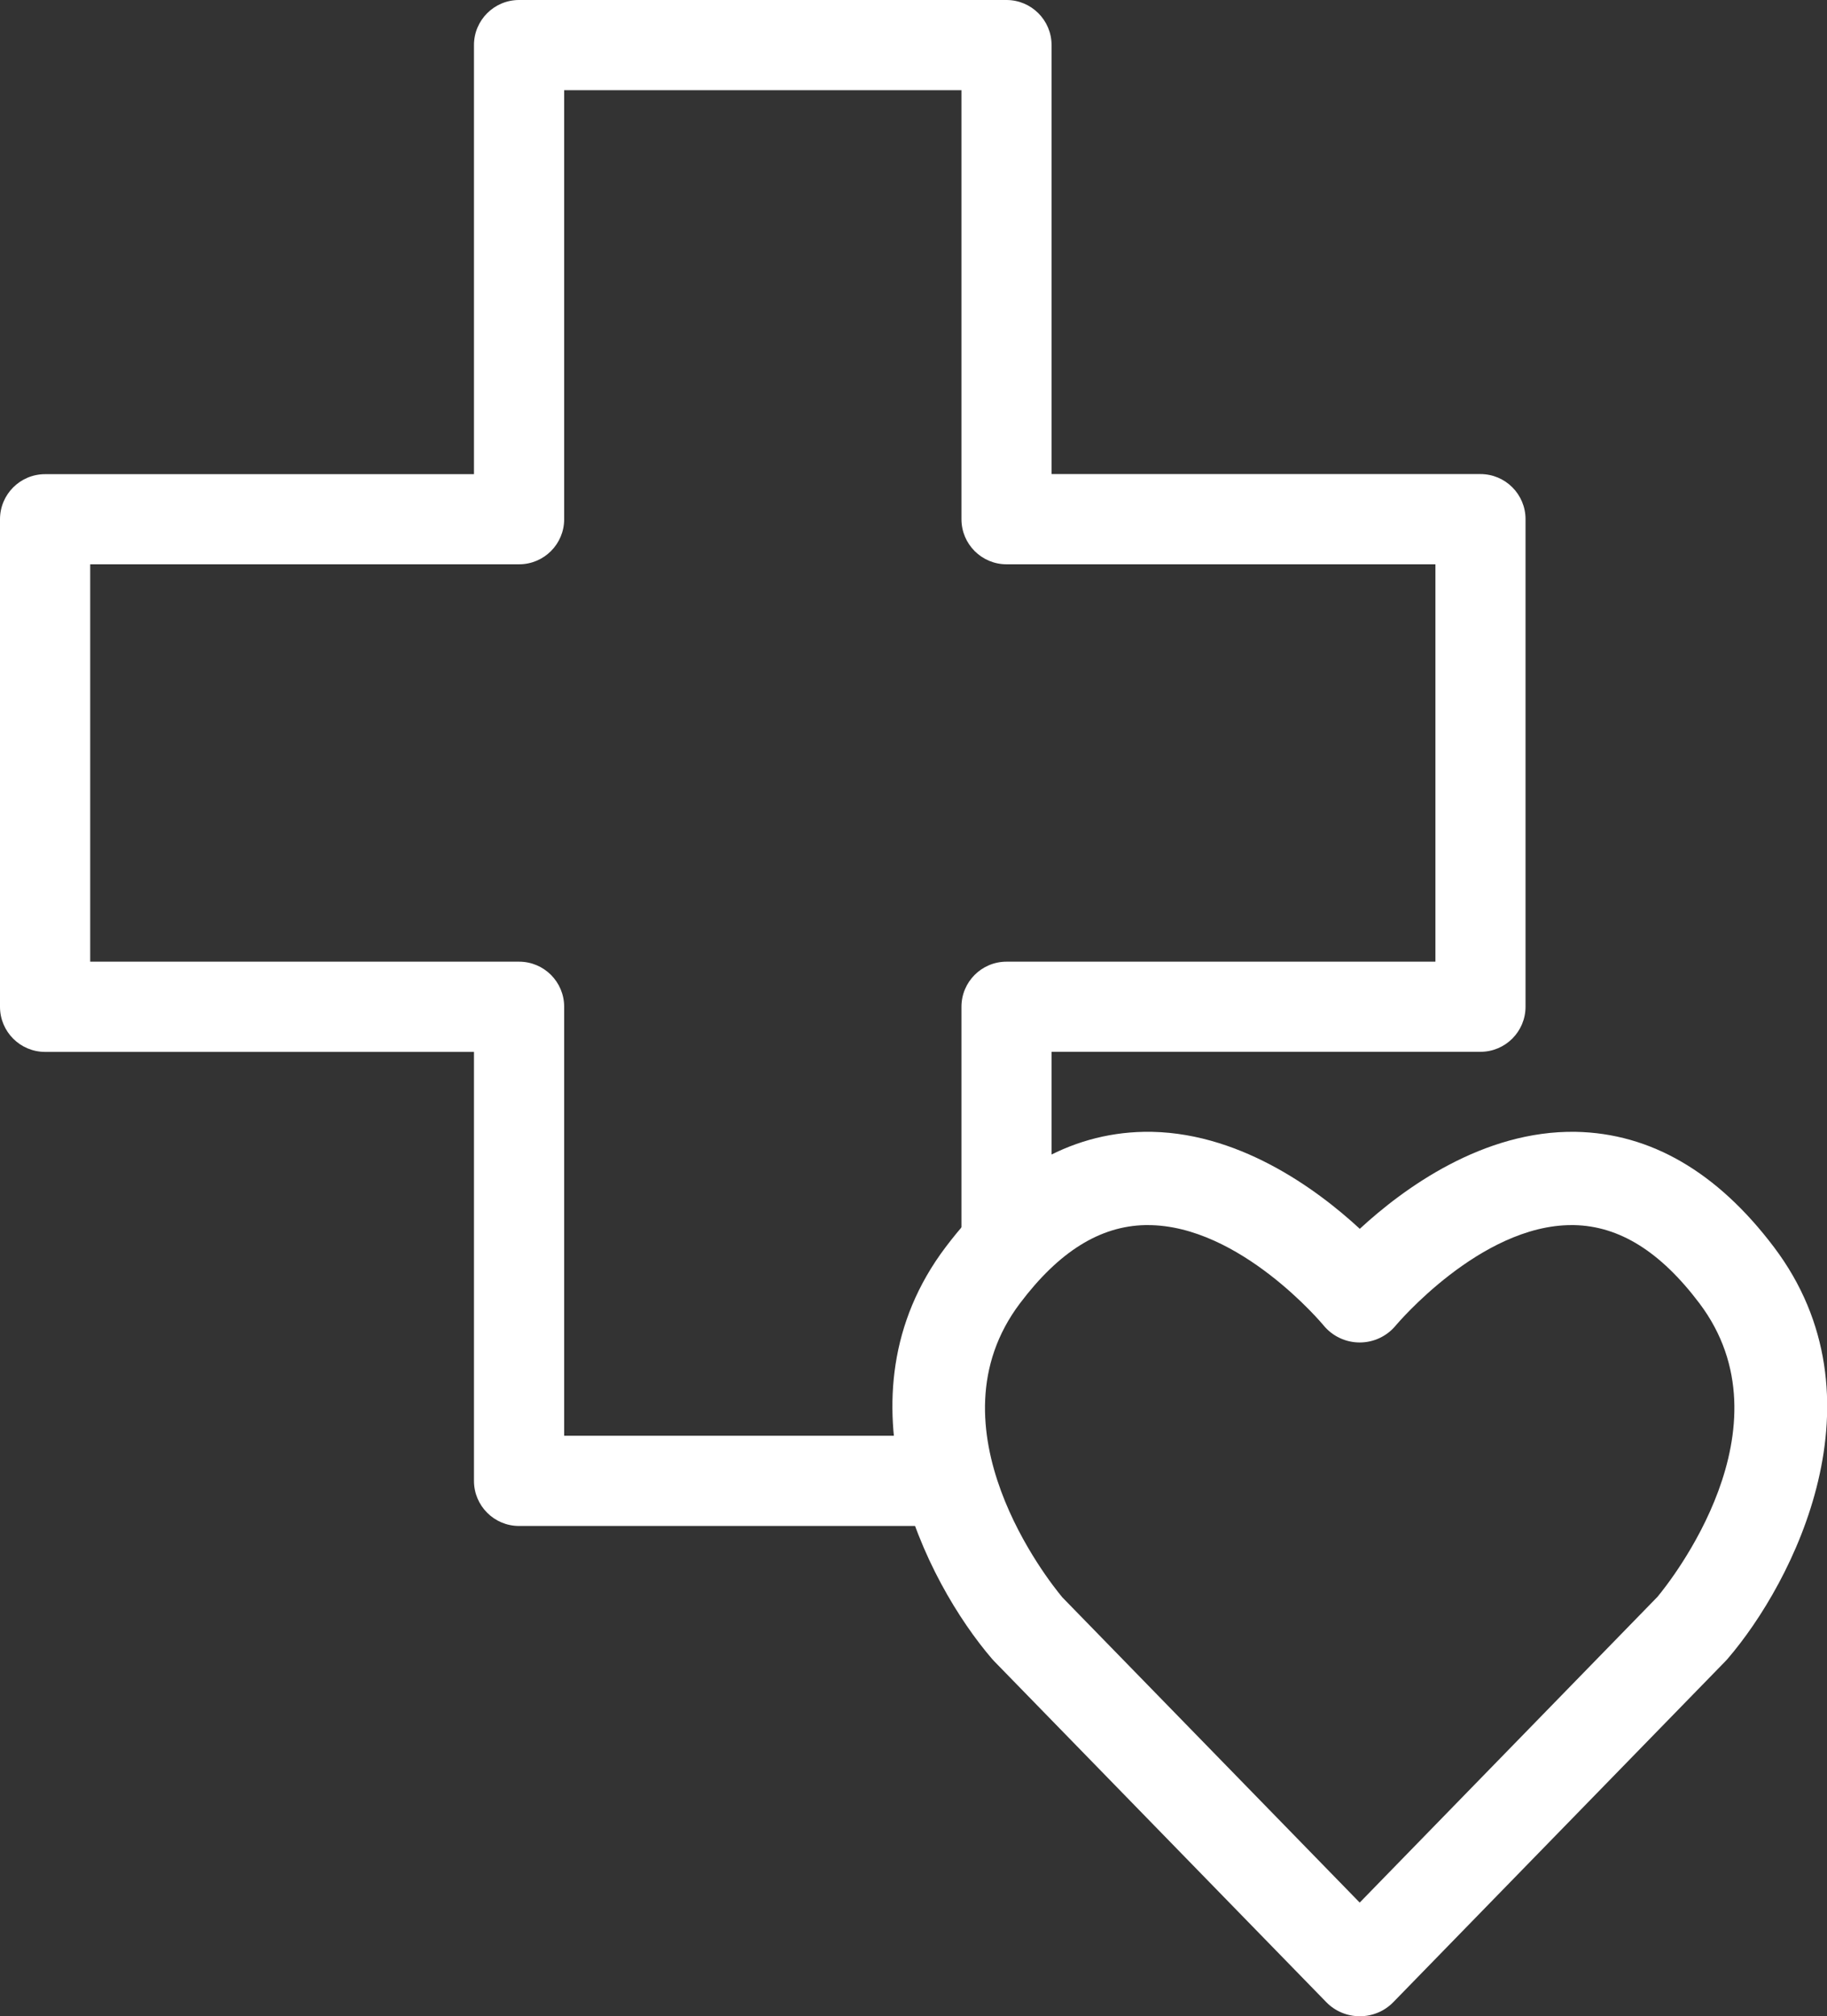
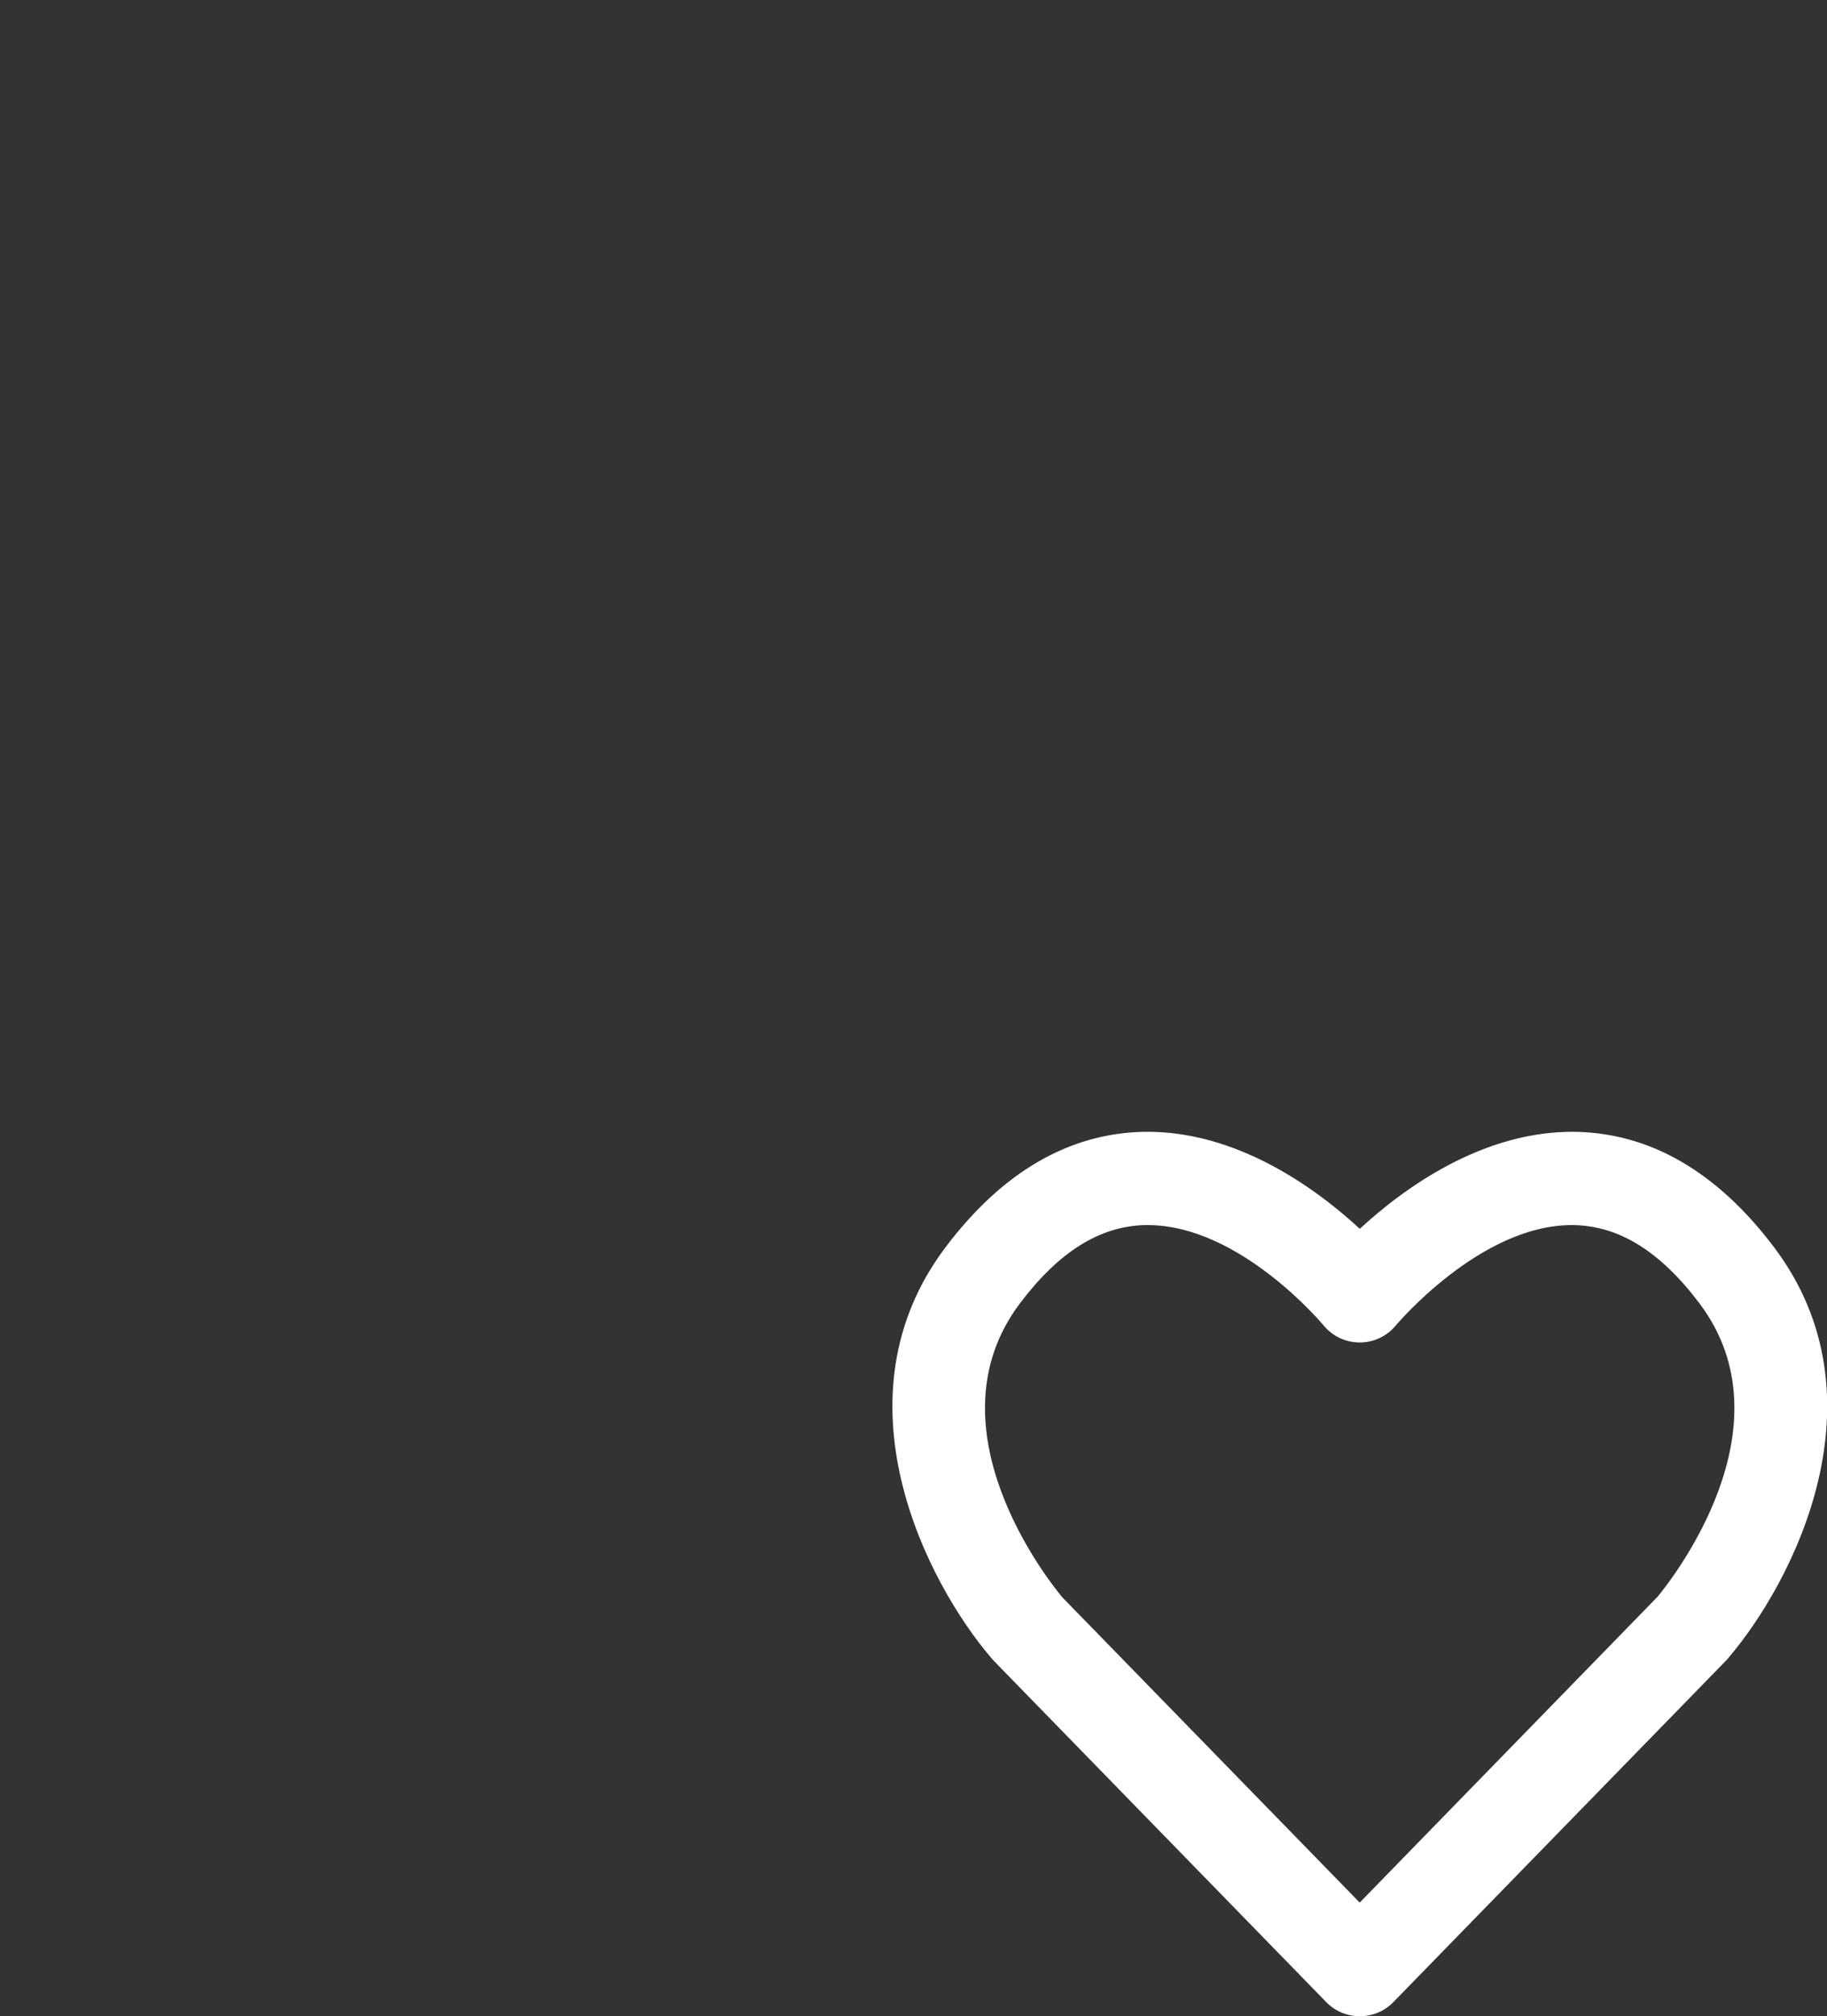
<svg xmlns="http://www.w3.org/2000/svg" id="Layer_2" data-name="Layer 2" viewBox="0 0 191.81 211.63">
  <rect x="0" y="0" width="191.81" height="211.63" fill="#333333" stroke="none" />
  <defs>
    <style>      .cls-1 {        fill: #fff;      }    </style>
  </defs>
  <g id="Layer_1-2" data-name="Layer 1">
    <path class="cls-1" d="m142.75,211.63c-1.32,0-2.59-.53-3.51-1.48l-34.89-35.81c-.07-.07-.14-.15-.2-.22-6.91-8.03-16.83-27.4-4.87-43.22,5.95-7.88,12.95-11.95,20.81-12.1,9.71-.17,18.07,5.93,22.67,10.18,4.6-4.25,12.95-10.34,22.67-10.18,7.86.15,14.86,4.22,20.81,12.1,11.96,15.83,2.04,35.19-4.87,43.22-.07.08-.13.15-.2.22l-34.89,35.81c-.92.95-2.19,1.48-3.51,1.48Zm-31.26-44.01l31.26,32.08,31.26-32.09c1.29-1.55,14.27-17.75,4.4-30.82-4.1-5.43-8.41-8.11-13.17-8.2-.08,0-.16,0-.25,0-9.58,0-18.35,10.42-18.44,10.52-.93,1.14-2.33,1.8-3.8,1.8s-2.87-.66-3.8-1.8c-.08-.1-8.78-10.52-18.44-10.52-.09,0-.19,0-.28,0-4.75.1-9.05,2.78-13.14,8.2-9.86,13.05,3.07,29.23,4.4,30.82Z" />
-     <path class="cls-1" d="m99.65,160.17h-45.16c-2.61,0-4.73-2.12-4.73-4.73v-45.03H4.73c-2.61,0-4.73-2.12-4.73-4.73v-51.18c0-2.61,2.12-4.73,4.73-4.73h45.03V4.73c0-2.61,2.12-4.73,4.73-4.73h51.18c2.61,0,4.73,2.12,4.73,4.73v45.03h45.03c2.61,0,4.73,2.12,4.73,4.73v51.18c0,2.61-2.12,4.73-4.73,4.73h-45.03v20.47c0,2.61-2.12,4.73-4.73,4.73s-4.73-2.12-4.73-4.73v-25.2c0-2.61,2.12-4.73,4.73-4.73h45.03v-41.71h-45.03c-2.61,0-4.73-2.12-4.73-4.73V9.47h-41.71v45.03c0,2.61-2.12,4.73-4.73,4.73H9.47v41.71h45.03c2.61,0,4.73,2.12,4.73,4.73v45.03h40.43c2.61,0,4.73,2.12,4.73,4.73s-2.12,4.73-4.73,4.73Z" />
  </g>
</svg>